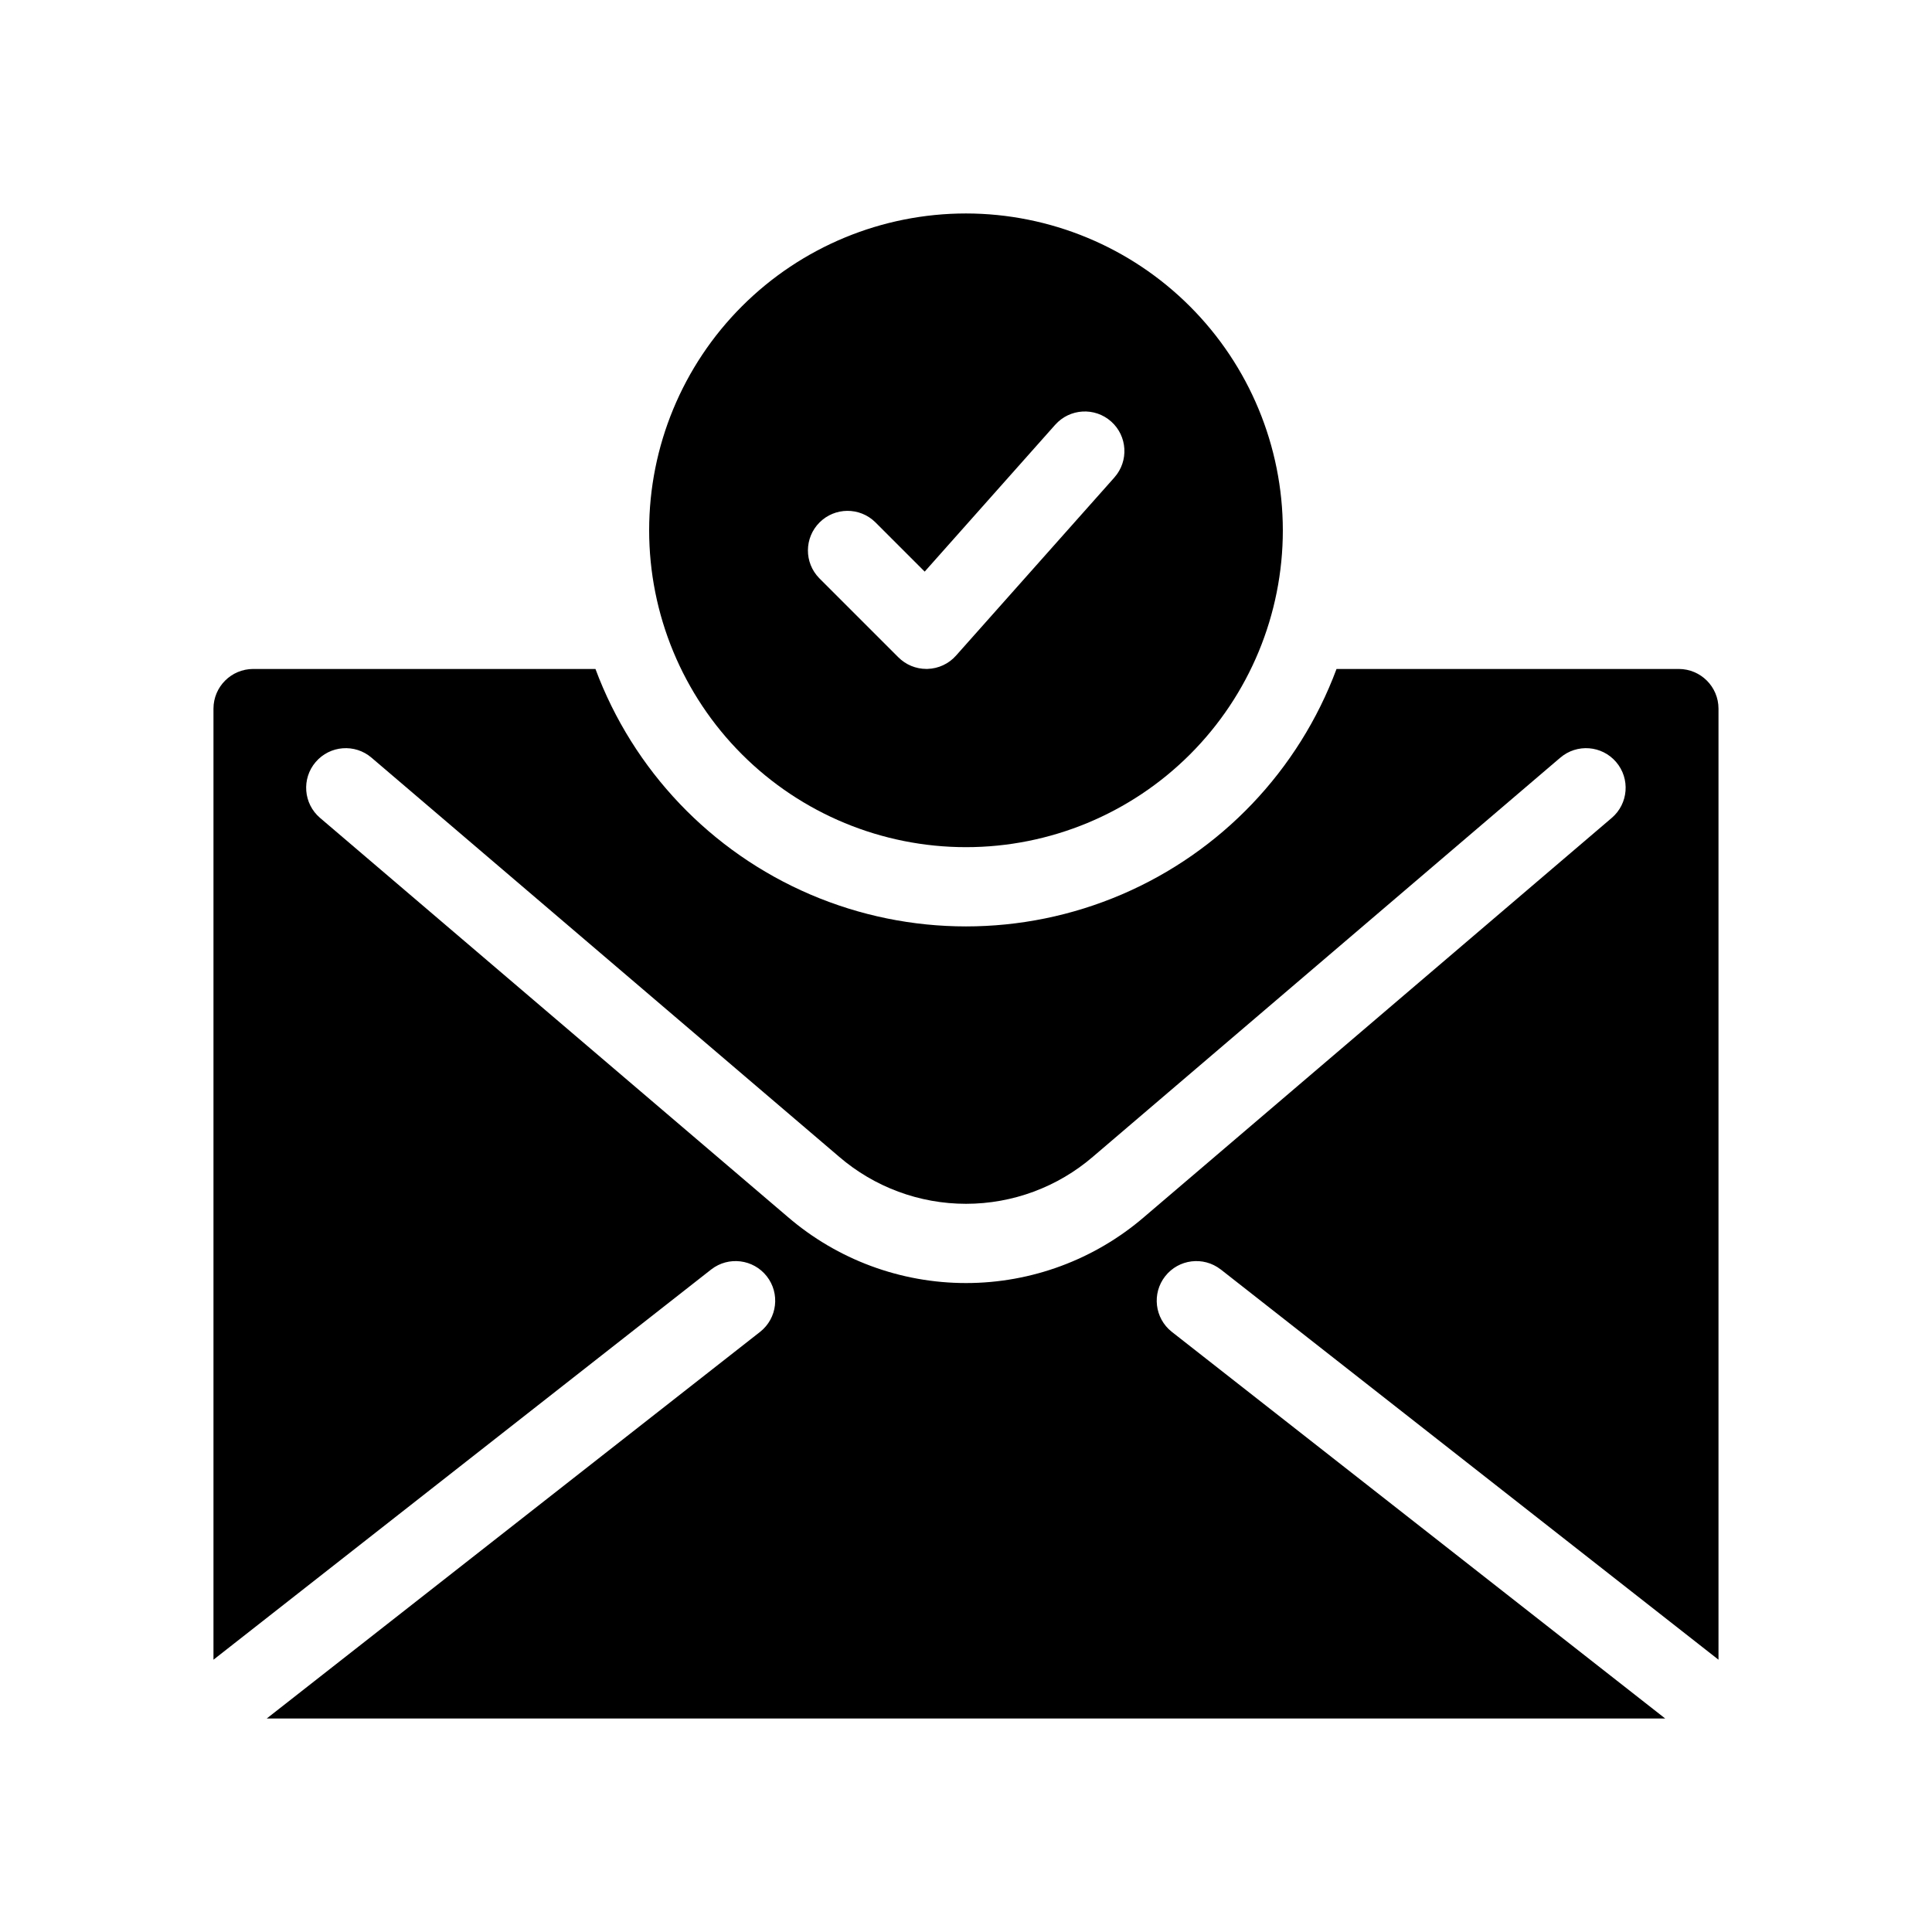
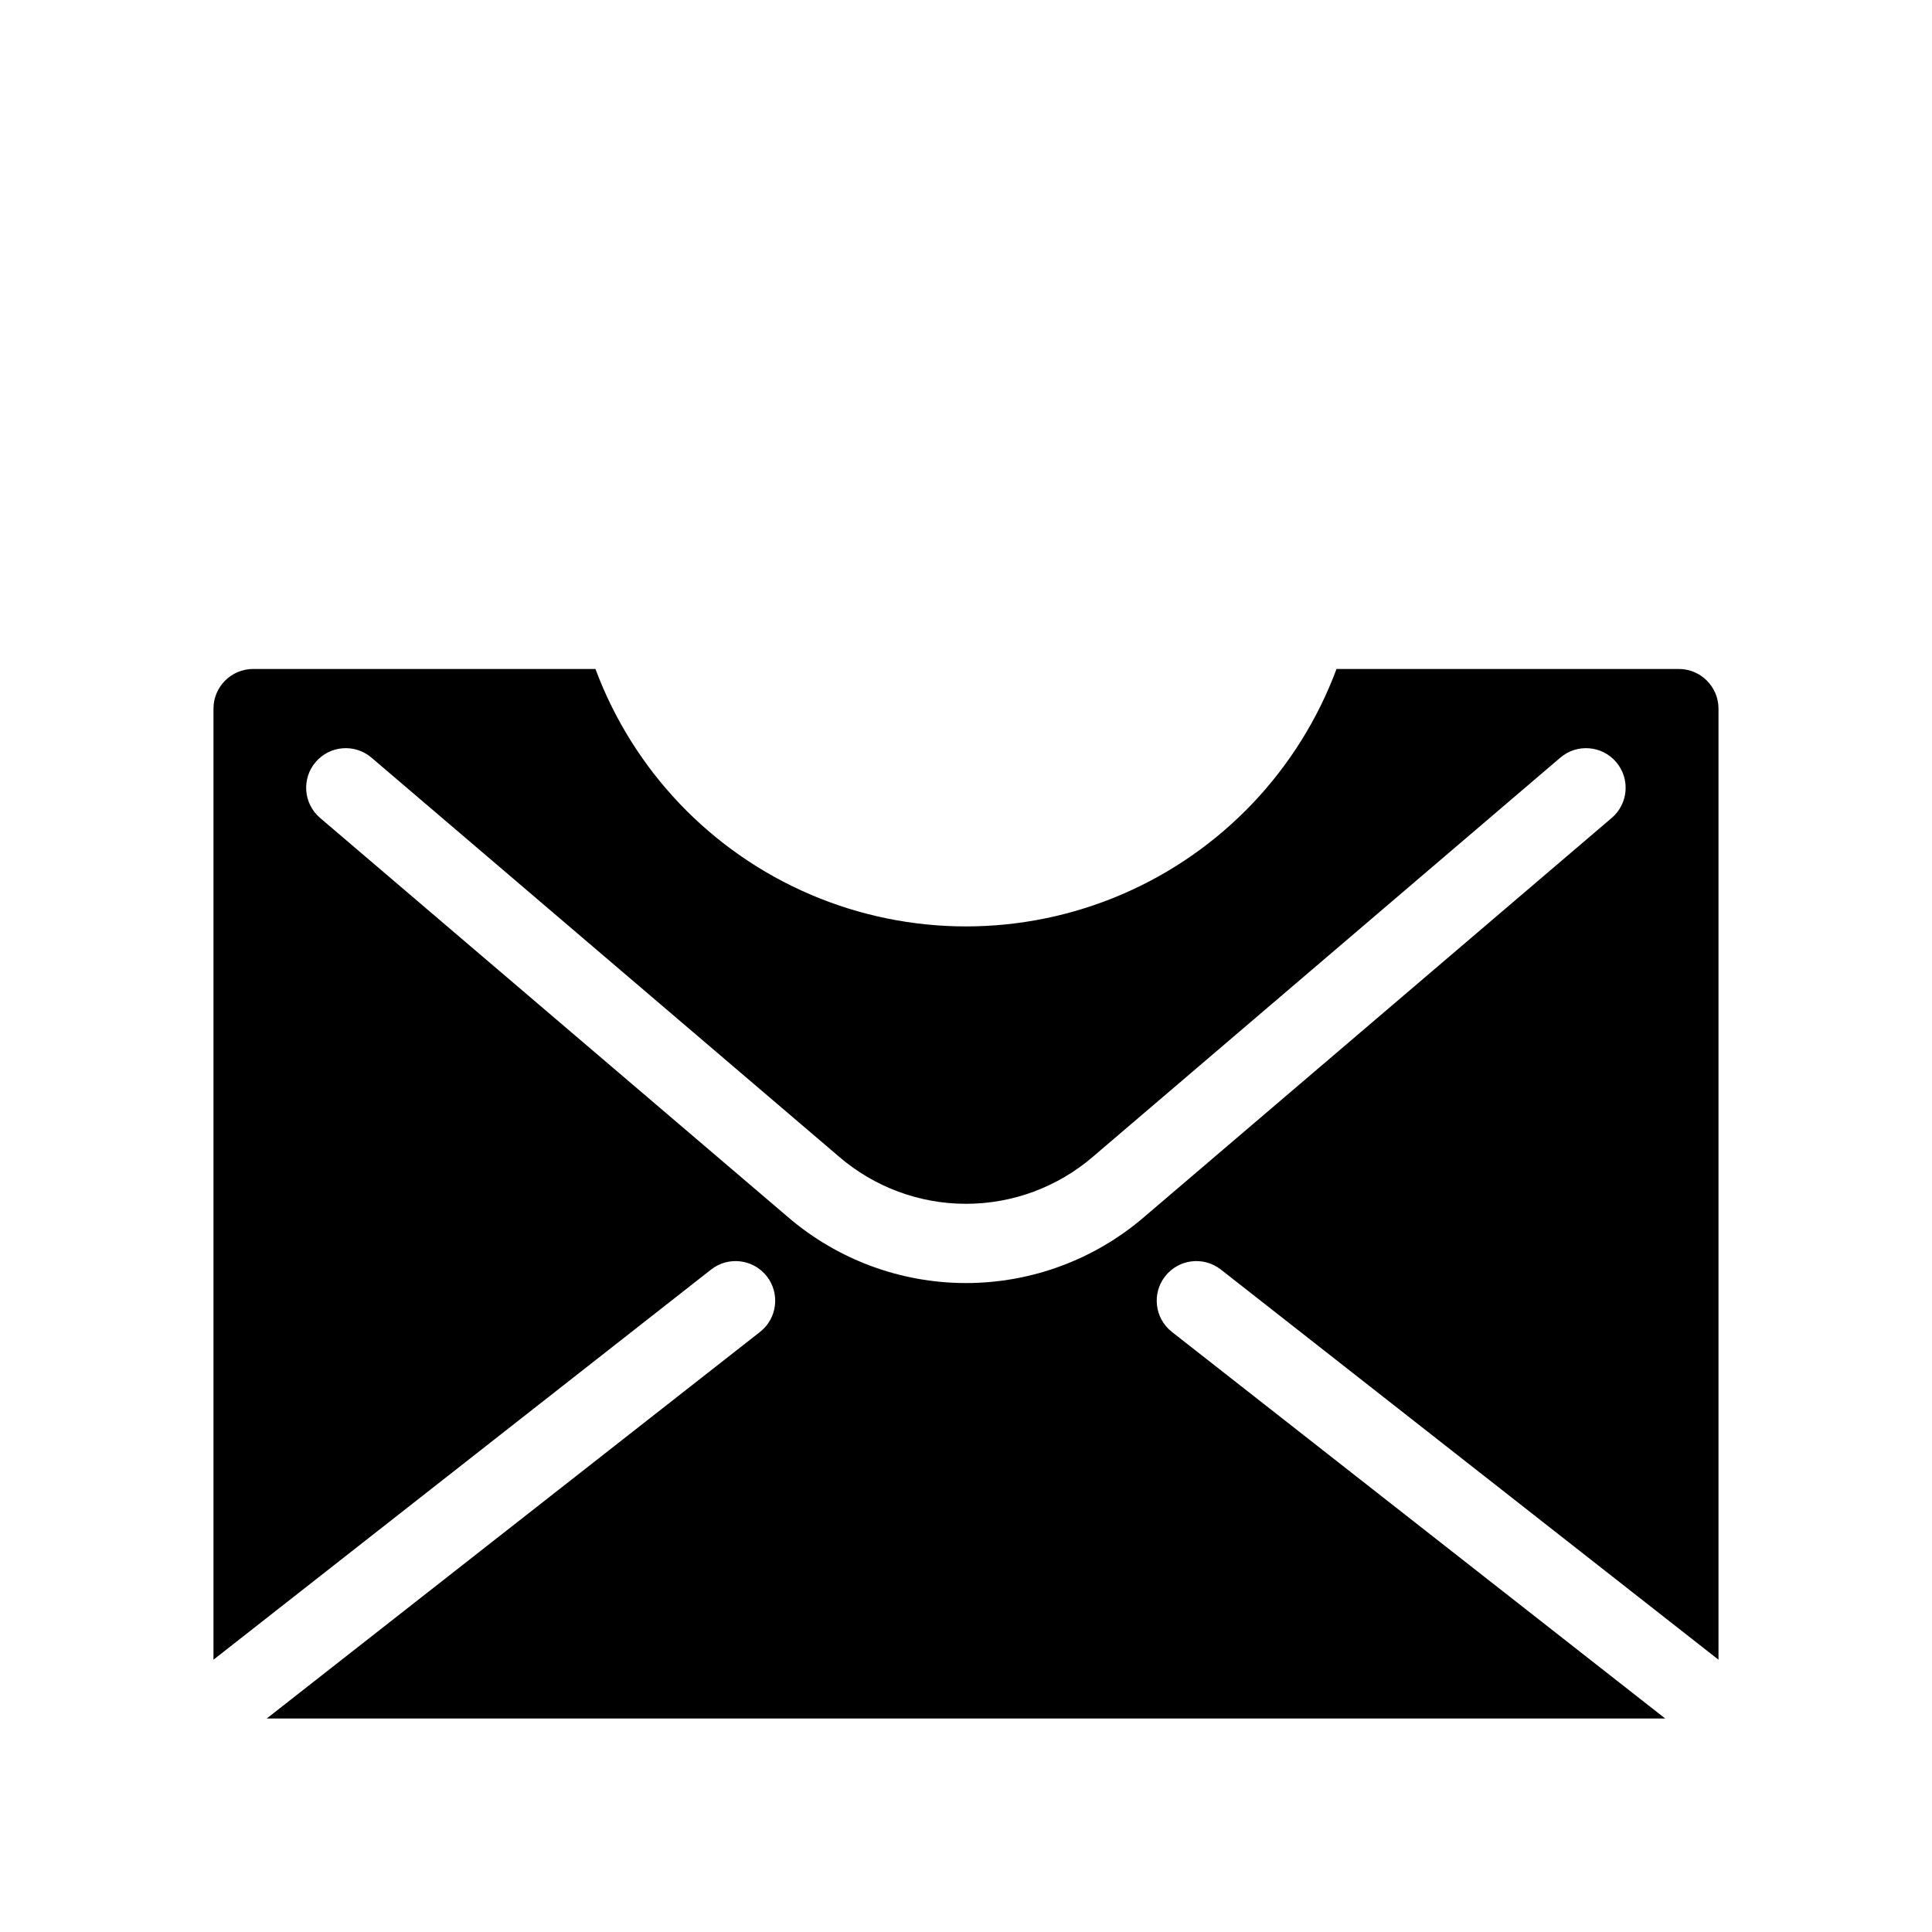
<svg xmlns="http://www.w3.org/2000/svg" fill="#000000" width="800px" height="800px" version="1.1" viewBox="144 144 512 512">
  <g>
-     <path d="m400 200.57c-22.27 0-43.629 8.848-59.375 24.594-15.75 15.746-24.594 37.105-24.594 59.375s8.844 43.625 24.594 59.375c15.746 15.746 37.105 24.594 59.375 24.594s43.625-8.848 59.371-24.594c15.75-15.75 24.594-37.105 24.594-59.375-0.023-22.262-8.879-43.605-24.621-59.348-15.742-15.742-37.082-24.598-59.344-24.621zm39.336 69.953-41.988 47.23c-1.922 2.16-4.648 3.434-7.539 3.516-0.102 0.004-0.199 0.004-0.305 0.004-2.785 0-5.457-1.105-7.422-3.074l-20.992-20.992c-4.012-4.113-3.969-10.688 0.094-14.75s10.633-4.102 14.746-0.094l13.121 13.121 34.586-38.914h0.004c3.852-4.332 10.484-4.723 14.82-0.871 4.332 3.852 4.723 10.488 0.871 14.82z" />
    <path d="m467.49 480.4 131.93 103.44v-252.06c-0.016-5.789-4.703-10.477-10.496-10.496h-90.73c-10.004 26.867-30.578 48.465-56.93 59.758-26.352 11.289-56.18 11.289-82.535 0-26.352-11.293-46.926-32.891-56.926-59.758h-90.734c-5.789 0.02-10.48 4.707-10.496 10.496v252.06l131.93-103.44c4.566-3.535 11.133-2.723 14.699 1.824 3.562 4.543 2.789 11.113-1.734 14.707l-130.78 102.49h370.61l-130.78-102.49c-4.523-3.594-5.301-10.164-1.734-14.707 3.562-4.547 10.129-5.359 14.695-1.824zm-20.258-13.906c-13.137 11.309-29.898 17.527-47.23 17.527-17.336 0-34.094-6.219-47.234-17.527l-123.96-105.75c-4.406-3.766-4.922-10.395-1.156-14.797 3.769-4.406 10.395-4.926 14.801-1.156l123.91 105.75c9.359 8.051 21.293 12.48 33.641 12.48 12.344 0 24.277-4.43 33.637-12.48l123.85-105.75h0.004c4.406-3.769 11.031-3.25 14.797 1.156 3.769 4.402 3.254 11.031-1.152 14.797z" />
  </g>
</svg>